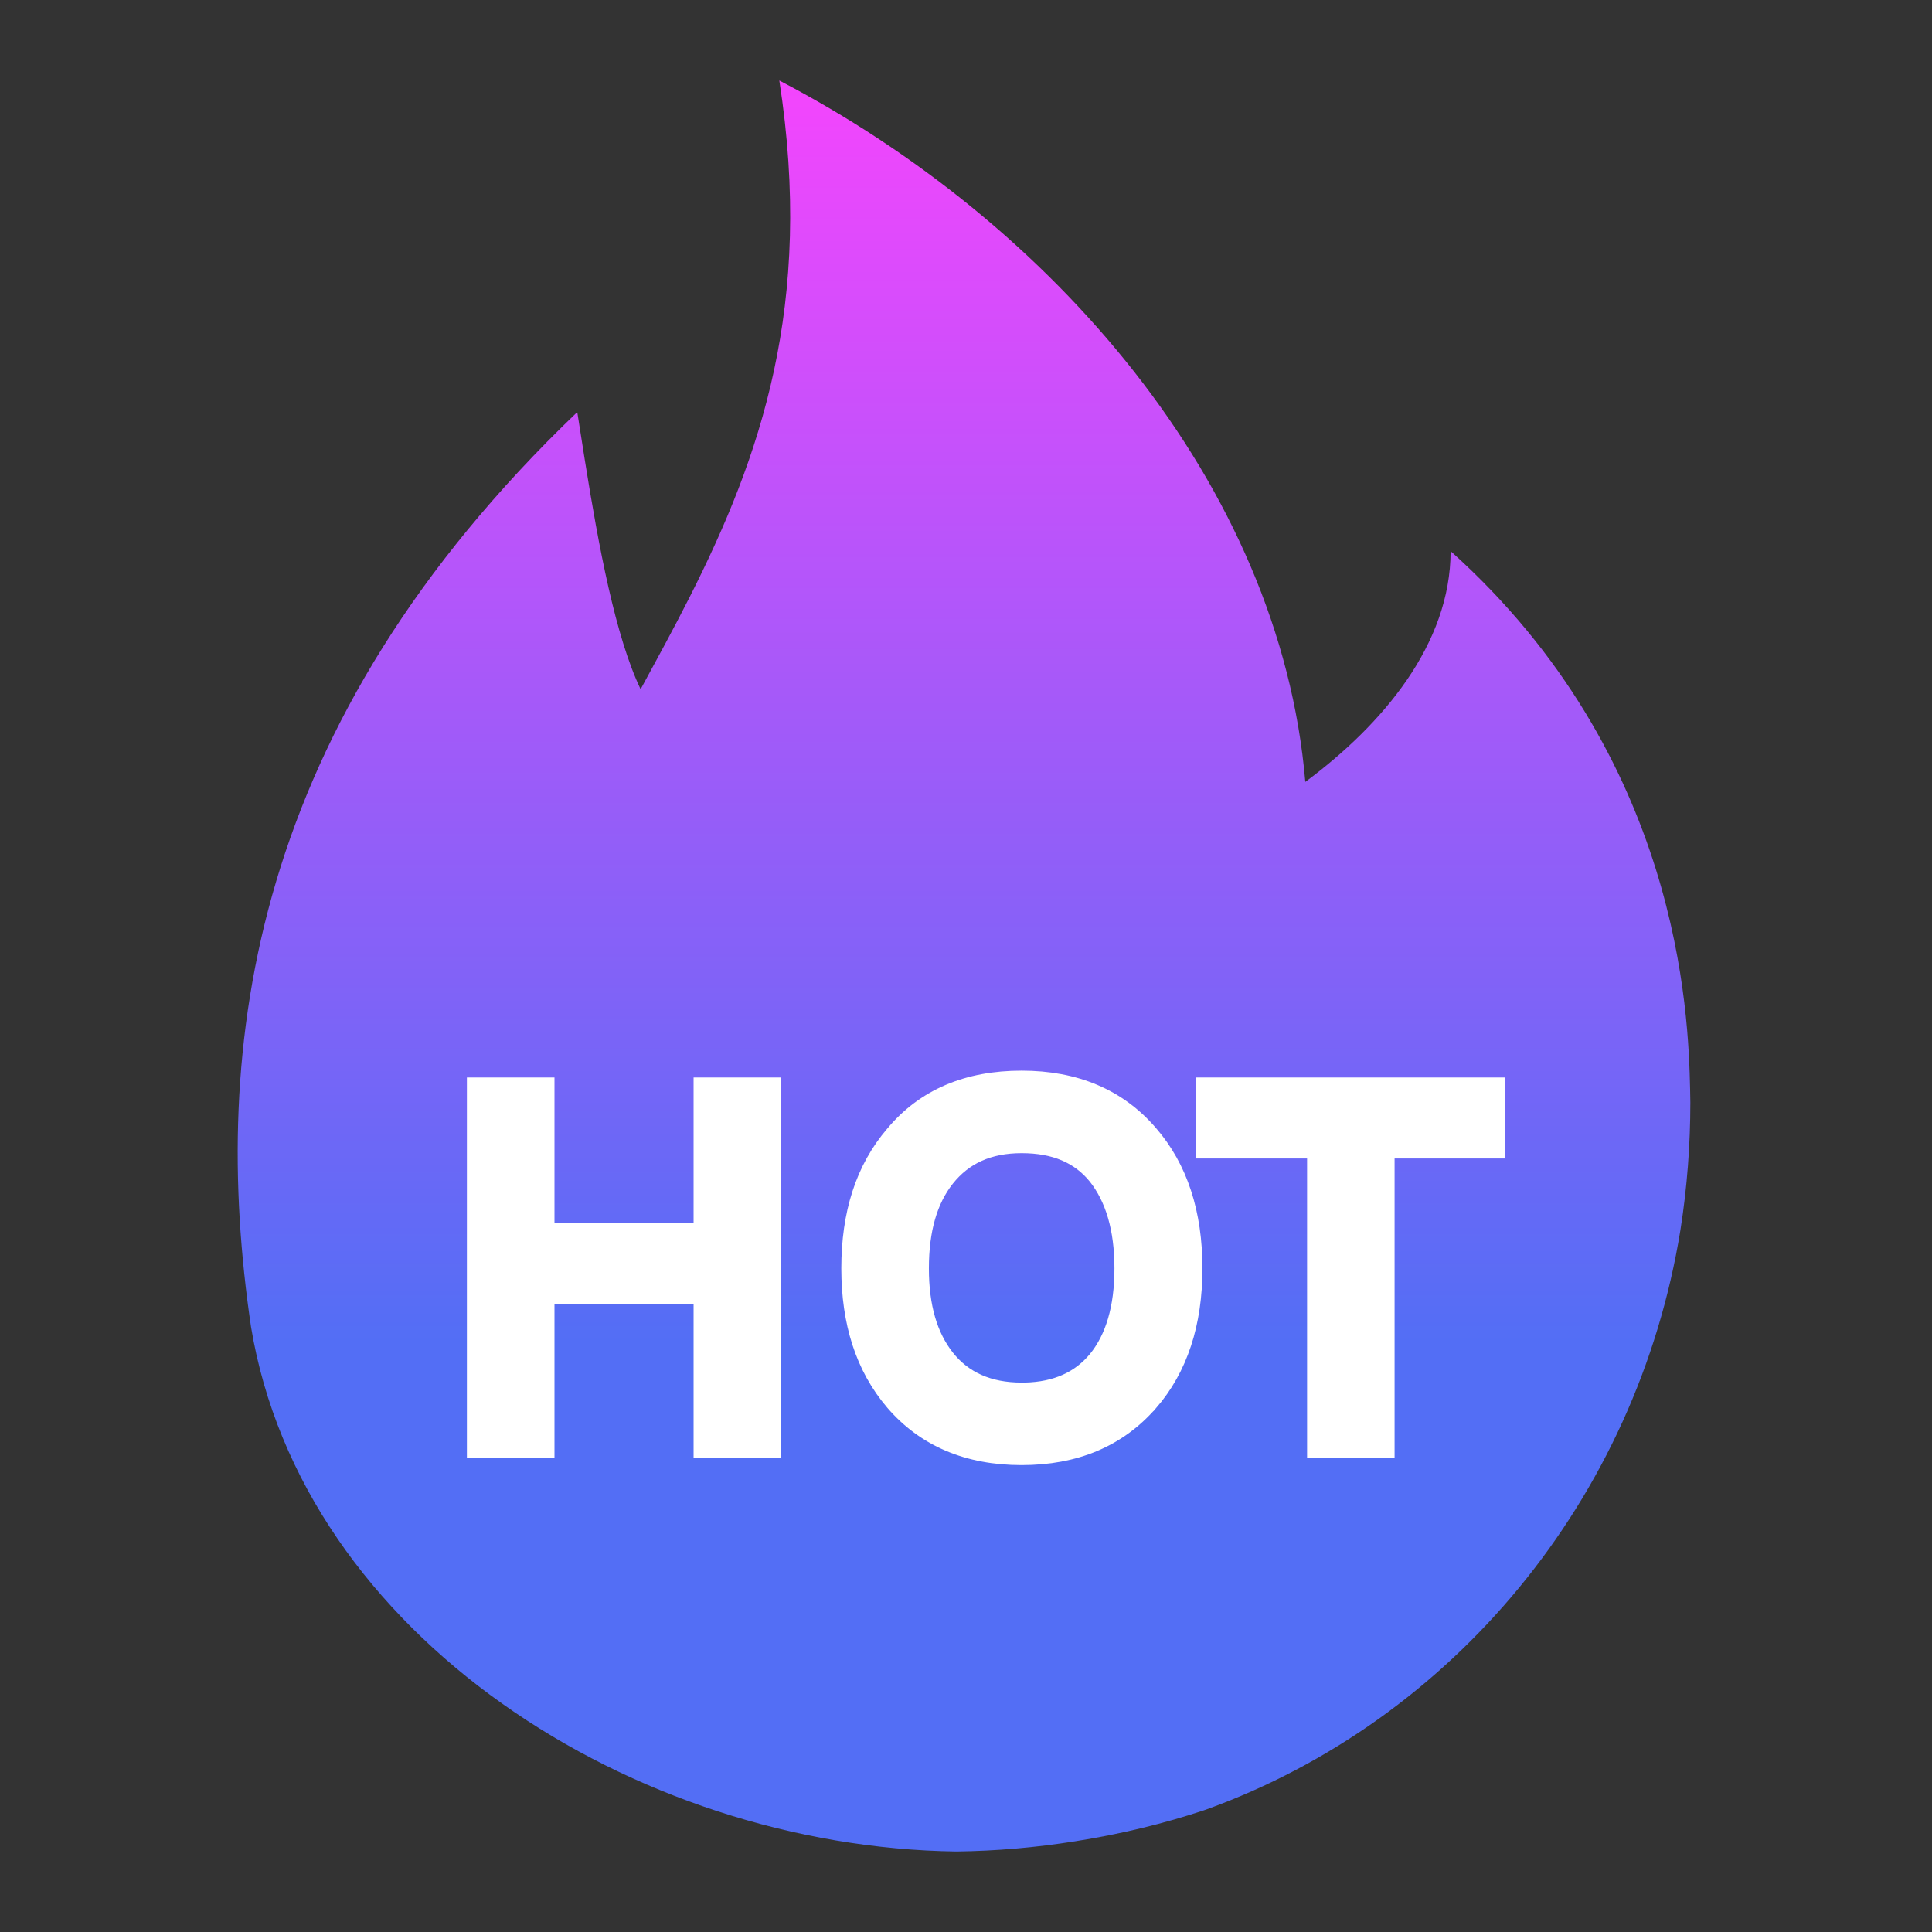
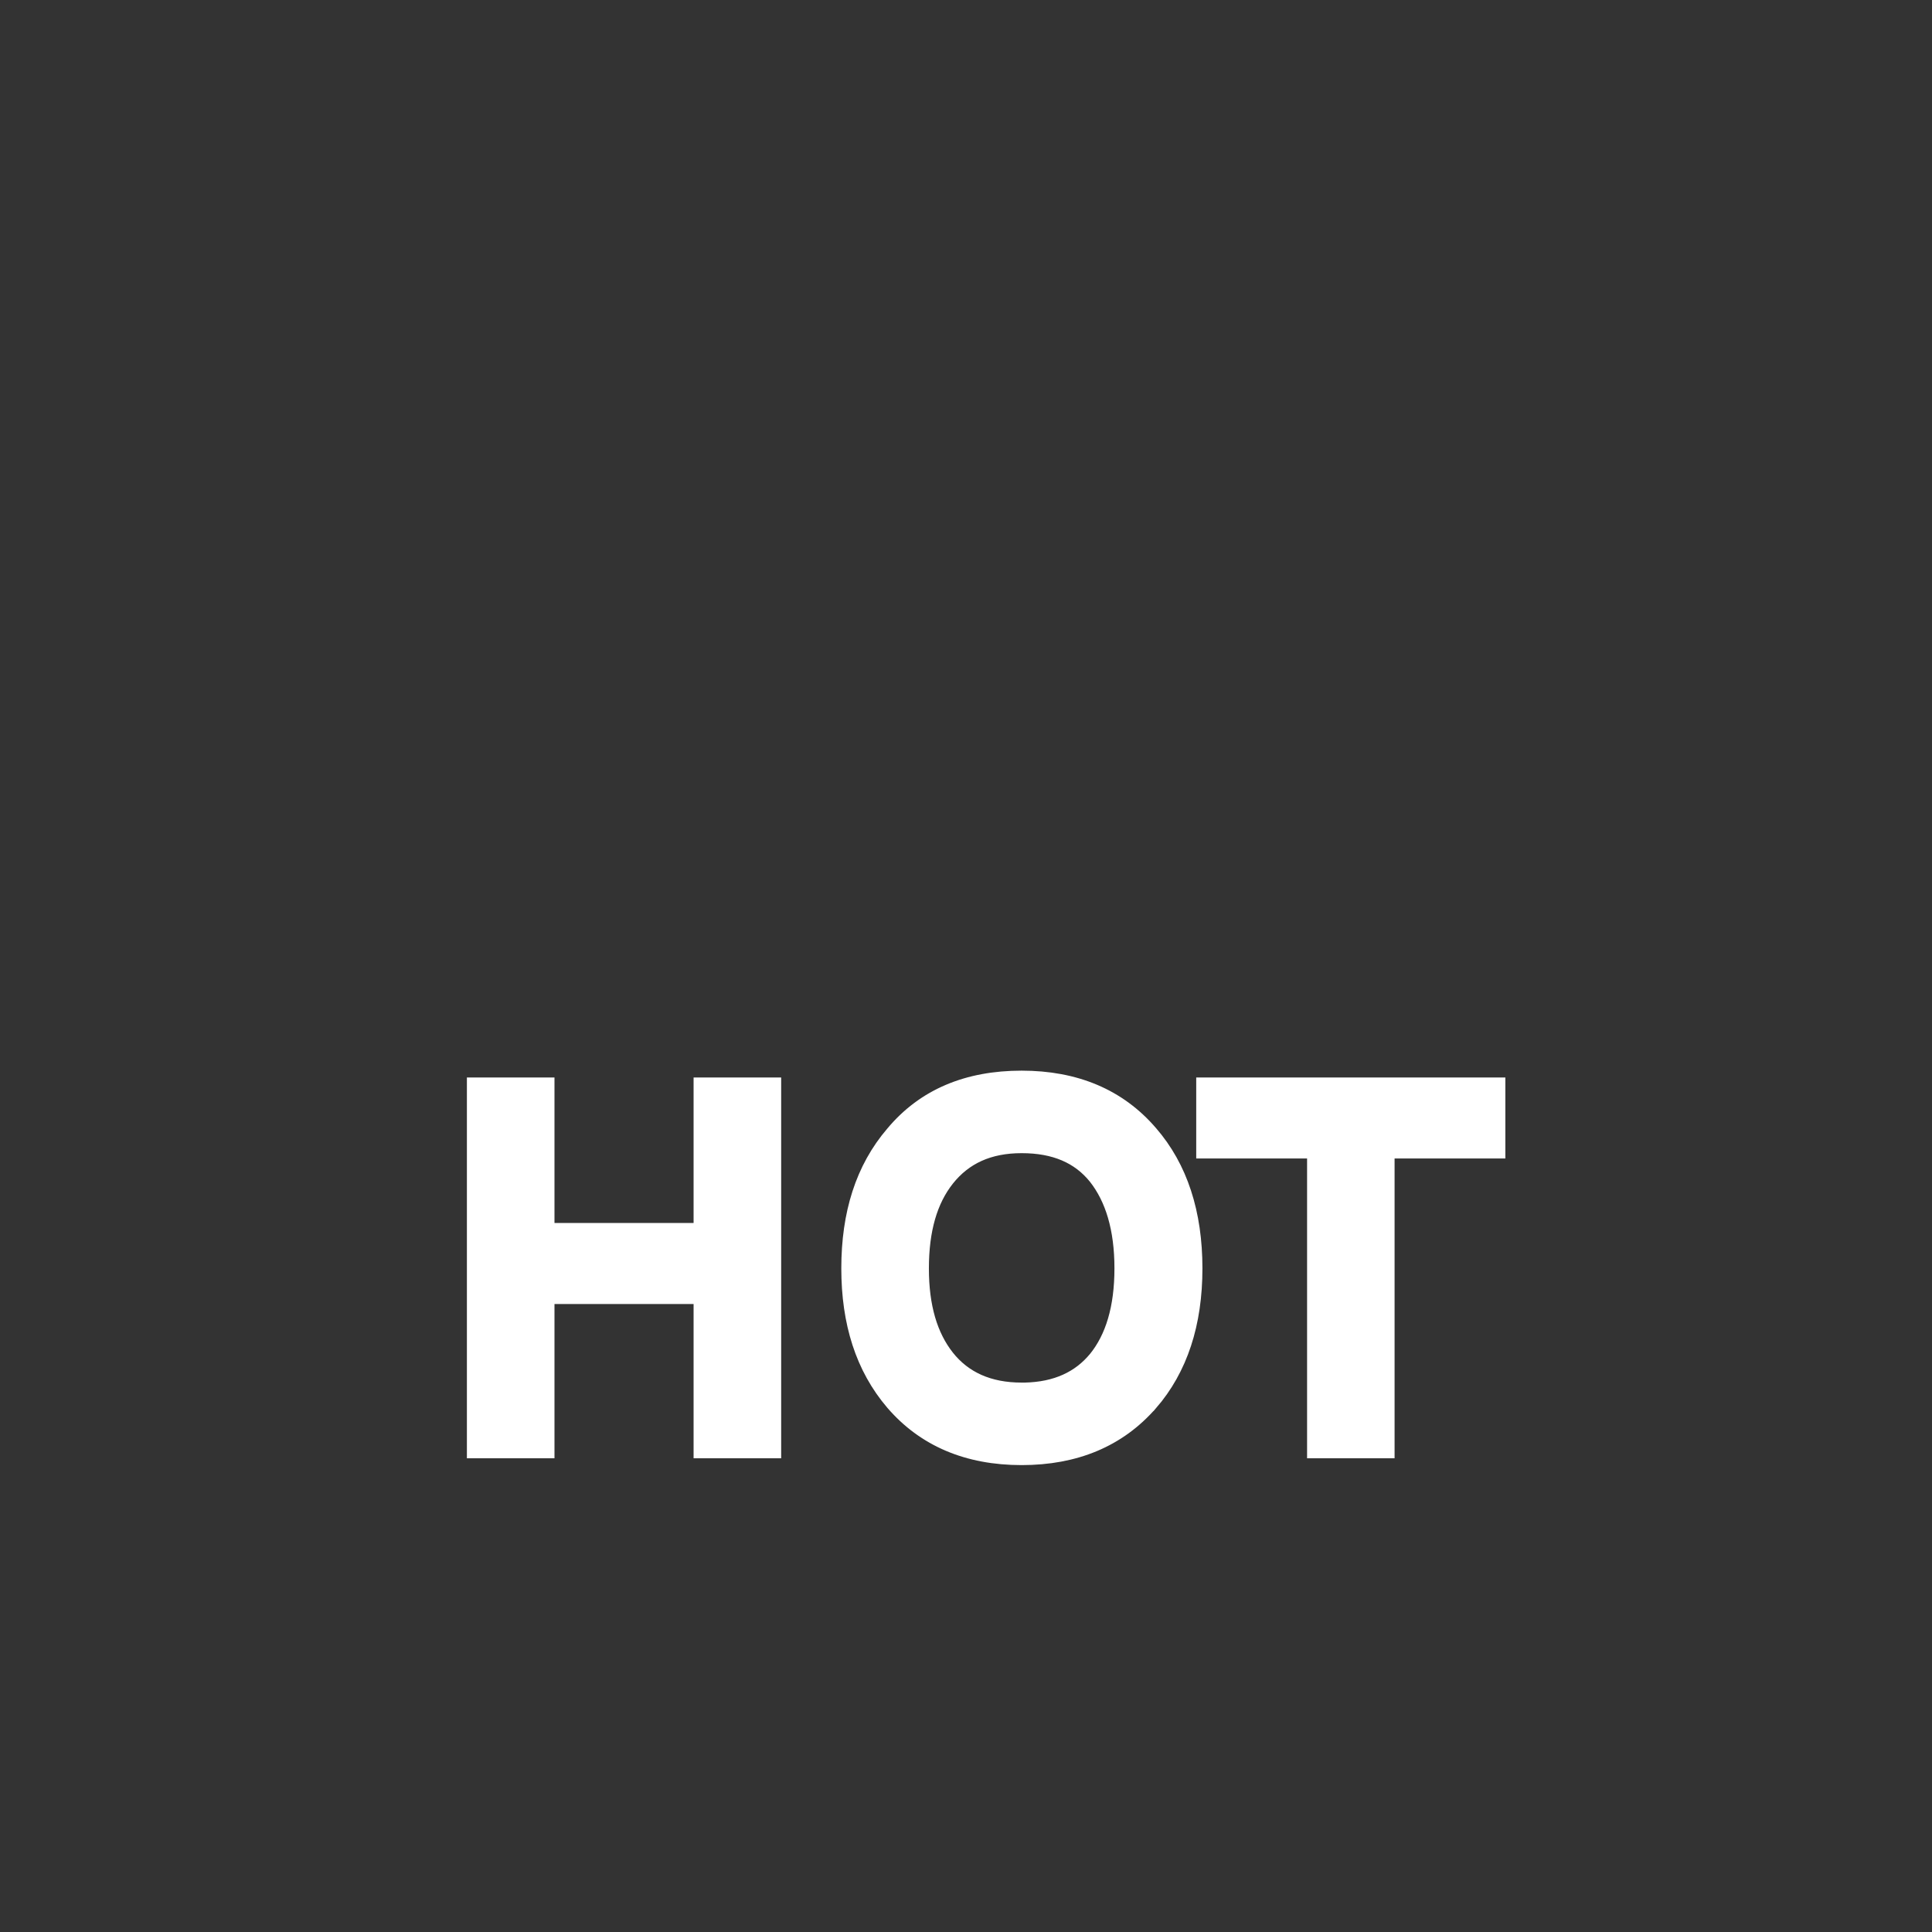
<svg xmlns="http://www.w3.org/2000/svg" width="24" height="24" viewBox="0 0 24 24" fill="none">
  <rect x="0" y="0" width="24" height="24" fill="#333333" stroke="none" />
  <g id="Frame">
-     <path id="Vector" d="M9.681 1C13.053 2.757 15.899 6.002 16.215 9.713C17.177 9 18.02 8 18.02 6.846C20.875 9.408 20.974 12.601 20.995 13.527L20.998 13.694C20.998 14.216 20.959 14.745 20.875 15.279C20.333 18.631 18.038 21.372 14.991 22.476L14.954 22.489C14.465 22.651 13.934 22.782 13.357 22.873C12.868 22.951 12.375 22.994 11.88 23C7.879 22.947 3.755 20.326 3.118 16.482C2.603 12.989 3.118 9 7.171 5.119L7.265 5.716C7.437 6.792 7.646 7.91 7.958 8.562L8.264 7.997L8.415 7.712L8.567 7.417C9.442 5.687 10.114 3.785 9.681 1Z" fill="url(#paint0_linear_3755_37920)" />
    <path id="Vector_2" d="M6.688 18.015H6.788V17.915V16.099H8.716V17.915V18.015H8.816H9.504H9.604V17.915V13.585V13.485H9.504H8.816H8.716V13.585V15.292H6.788V13.585V13.485H6.688H6H5.9V13.585V17.915V18.015H6H6.688ZM14.283 17.429L14.284 17.429C14.656 17 14.837 16.441 14.837 15.756C14.837 15.071 14.656 14.506 14.284 14.078C13.892 13.622 13.356 13.4 12.691 13.4C12.02 13.4 11.484 13.622 11.098 14.085C10.726 14.519 10.551 15.077 10.551 15.756C10.551 16.429 10.726 16.987 11.098 17.422L11.098 17.422C11.485 17.872 12.019 18.1 12.691 18.1C13.357 18.1 13.891 17.878 14.283 17.429ZM13.619 16.881C13.413 17.131 13.122 17.266 12.732 17.275L12.732 17.275H12.691C12.281 17.275 11.972 17.134 11.758 16.864C11.547 16.596 11.439 16.233 11.439 15.757C11.439 15.274 11.547 14.909 11.758 14.642C11.978 14.365 12.283 14.225 12.691 14.225C13.102 14.225 13.406 14.355 13.618 14.618C13.829 14.886 13.944 15.261 13.944 15.756C13.944 16.25 13.83 16.62 13.619 16.881ZM17.124 18.015H17.224V17.915V14.291H18.5H18.6V14.191V13.585V13.485H18.5H15.06H14.96V13.585V14.191V14.291H15.06H16.337V17.915V18.015H16.436H17.124Z" fill="white" stroke="white" stroke-width="0.2" />
  </g>
  <defs>
    <linearGradient id="paint0_linear_3755_37920" x1="11.976" y1="1" x2="11.976" y2="23" gradientUnits="userSpaceOnUse">
      <stop stop-color="#F445FD" />
      <stop offset="0.712" stop-color="#536EF5" />
      <stop offset="1" stop-color="#536EF5" />
    </linearGradient>
  </defs>
</svg>